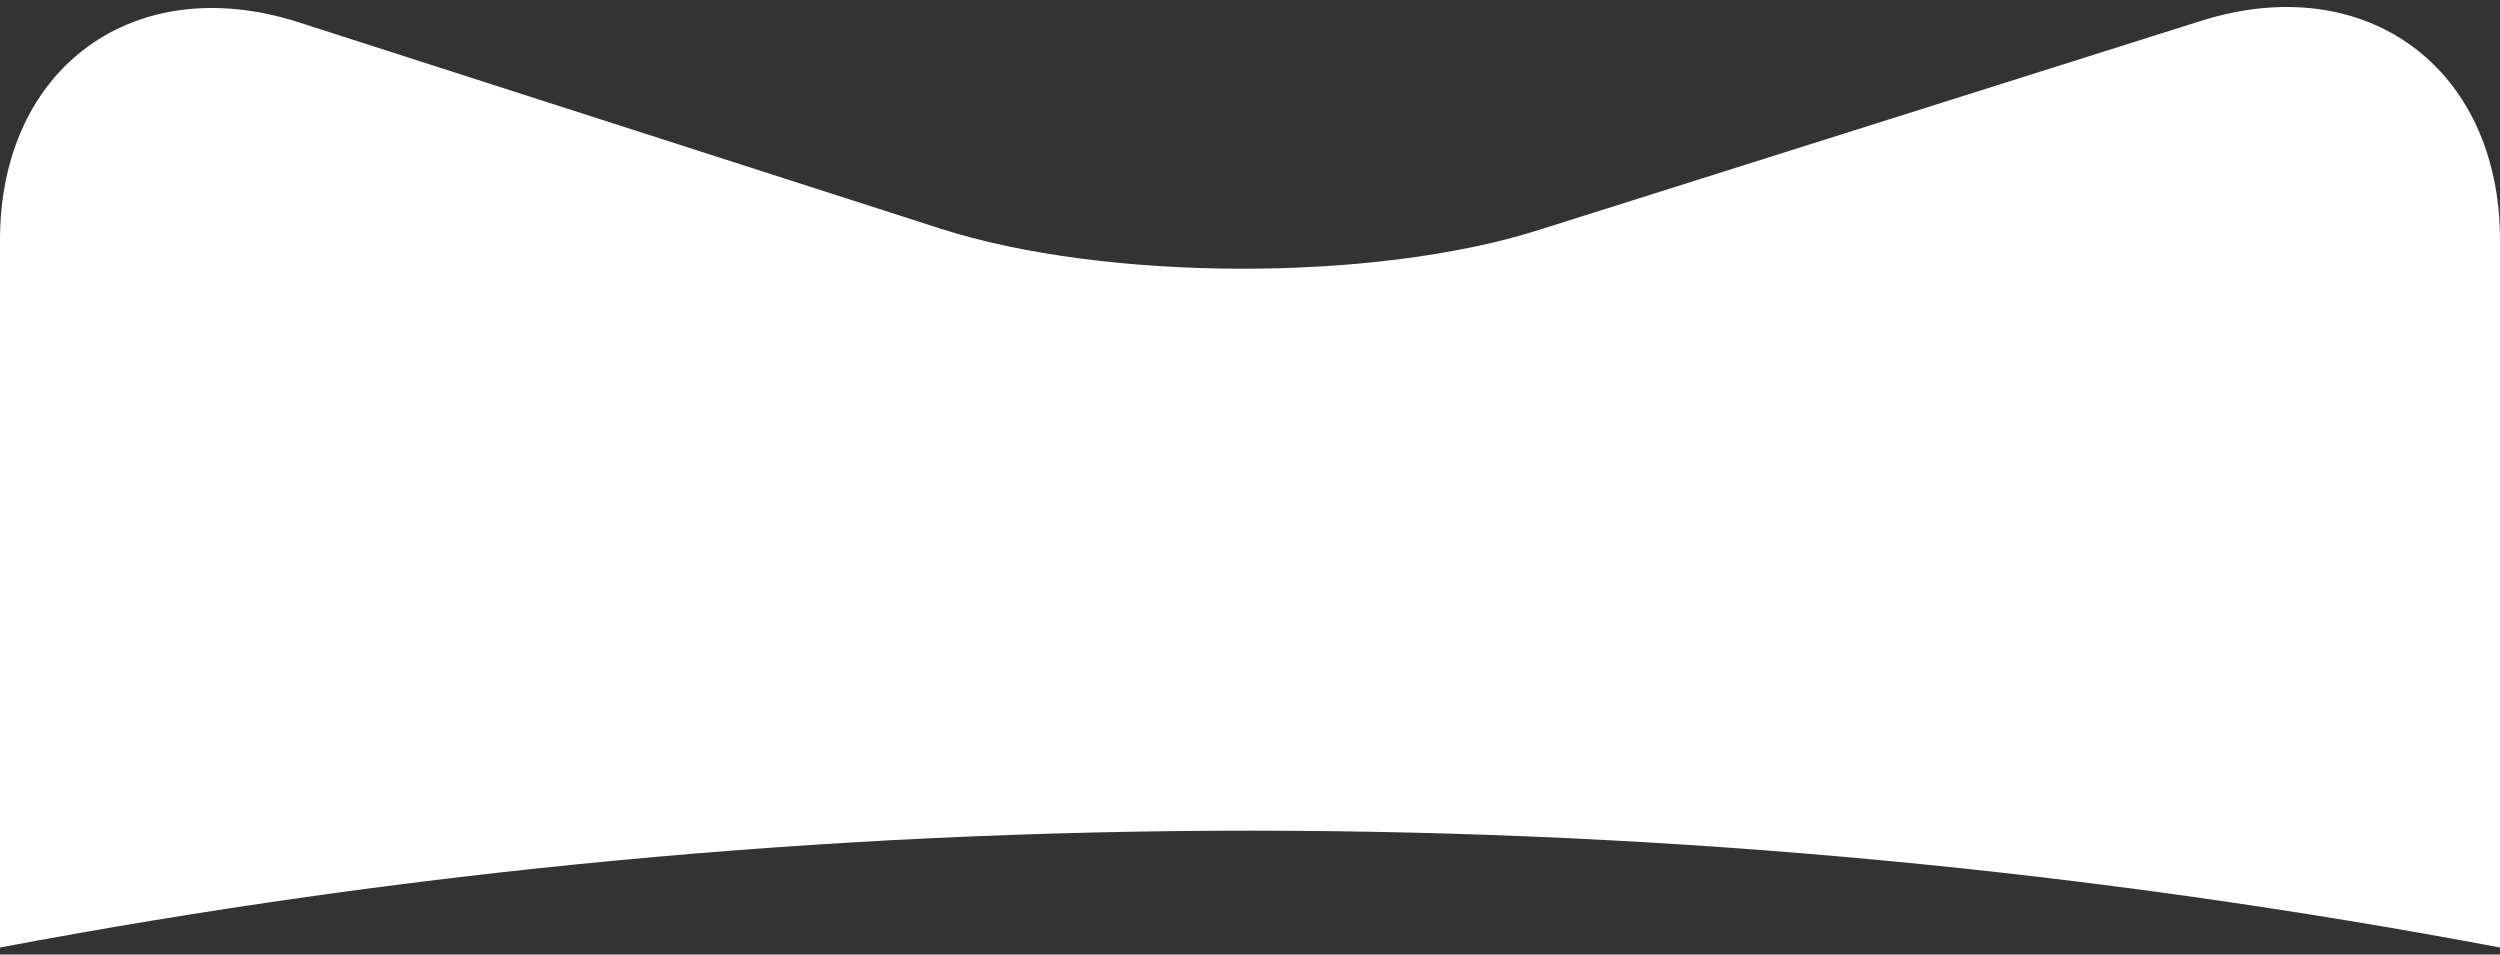
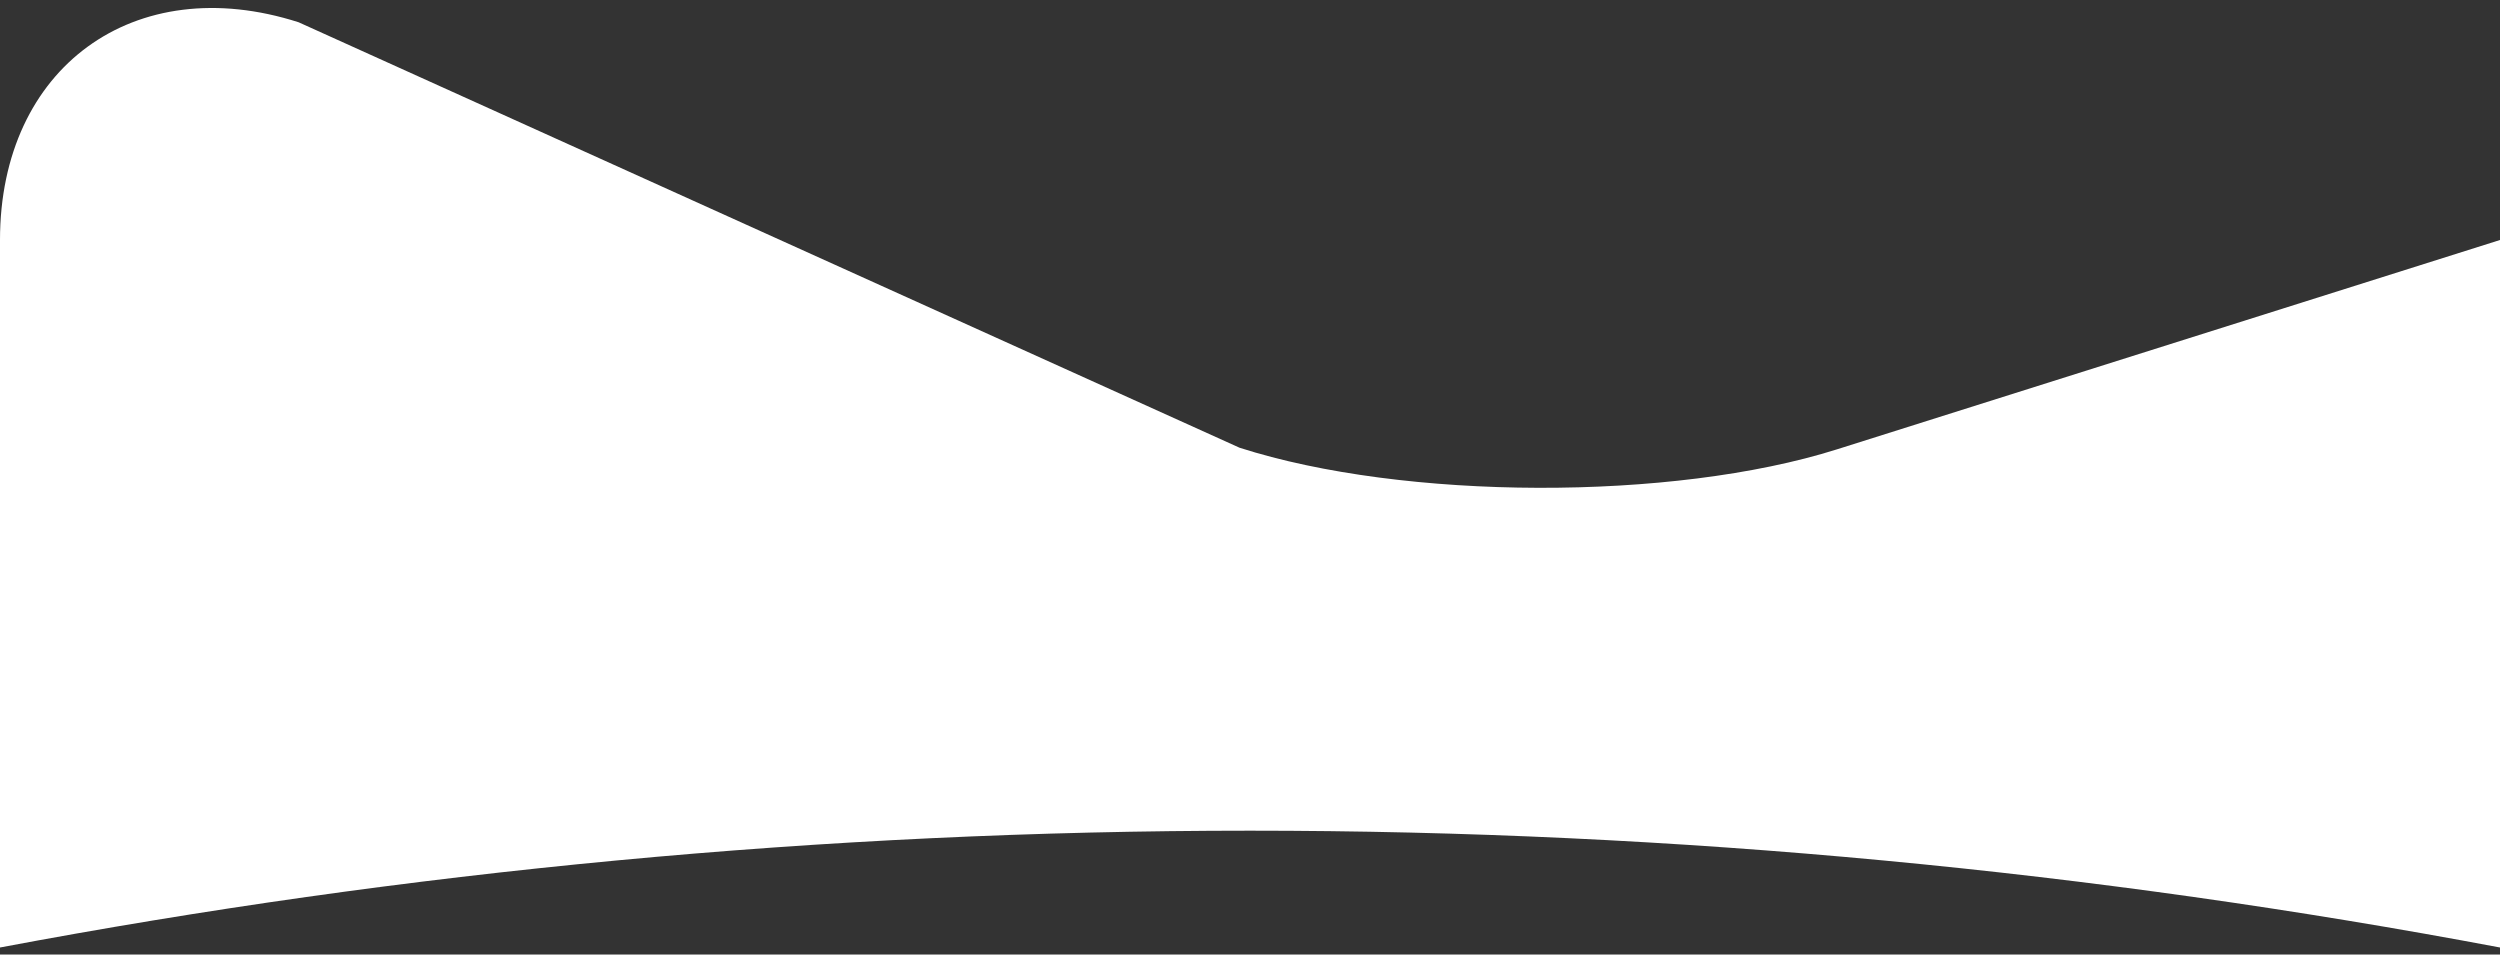
<svg xmlns="http://www.w3.org/2000/svg" version="1.1" id="レイヤー_1" x="0px" y="0px" viewBox="0 0 110 42" style="enable-background:new 0 0 110 42;" xml:space="preserve">
  <rect x="0" y="0" width="110" height="42" fill="#333333" stroke="none" />
  <style type="text/css">
	.st0{fill:#FFFFFF;}
</style>
-   <path class="st0" d="M110,41.69V18.01v-1.78v-5.67c0-7.59-5.92-11.93-13.16-9.64l-29.17,9.21c-7.24,2.29-19.07,2.25-26.29-0.07  L13.14,0.98C5.91-1.34,0,2.97,0,10.56v5.67v1.78v23.68c17.82-3.36,36.2-5.14,55-5.14S92.18,38.33,110,41.69z" />
+   <path class="st0" d="M110,41.69V18.01v-1.78v-5.67l-29.17,9.21c-7.24,2.29-19.07,2.25-26.29-0.07  L13.14,0.98C5.91-1.34,0,2.97,0,10.56v5.67v1.78v23.68c17.82-3.36,36.2-5.14,55-5.14S92.18,38.33,110,41.69z" />
</svg>